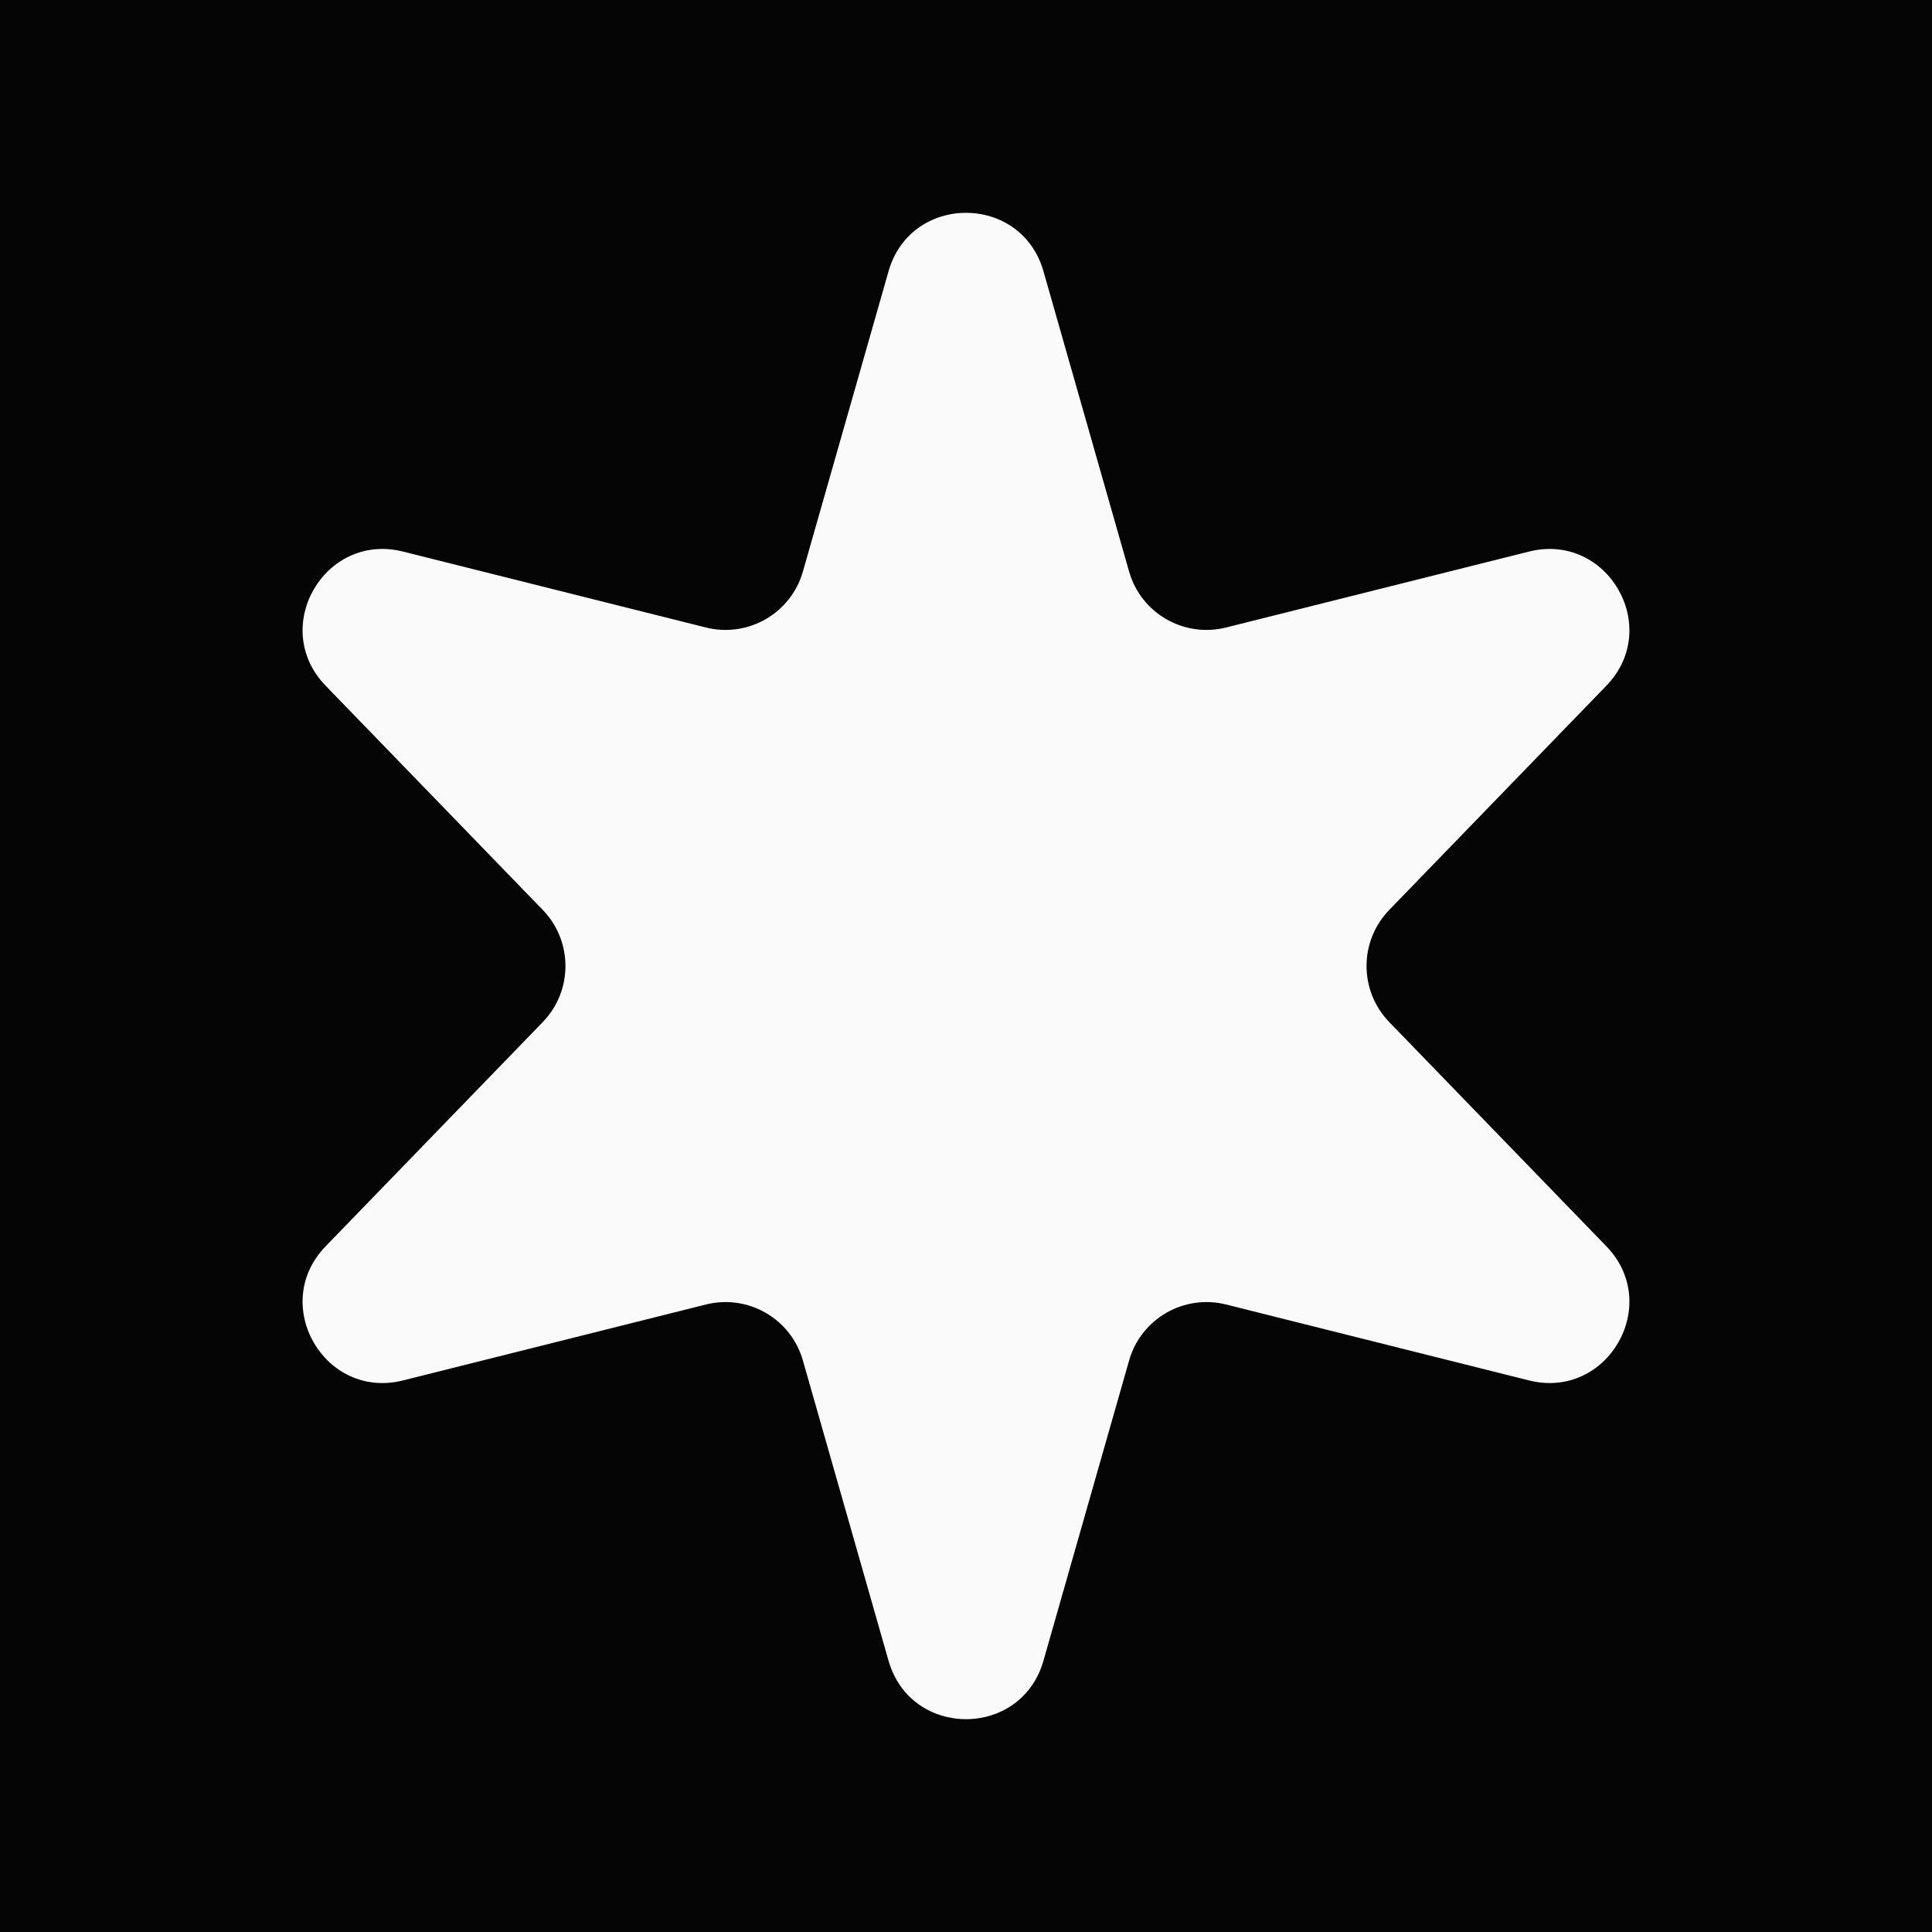
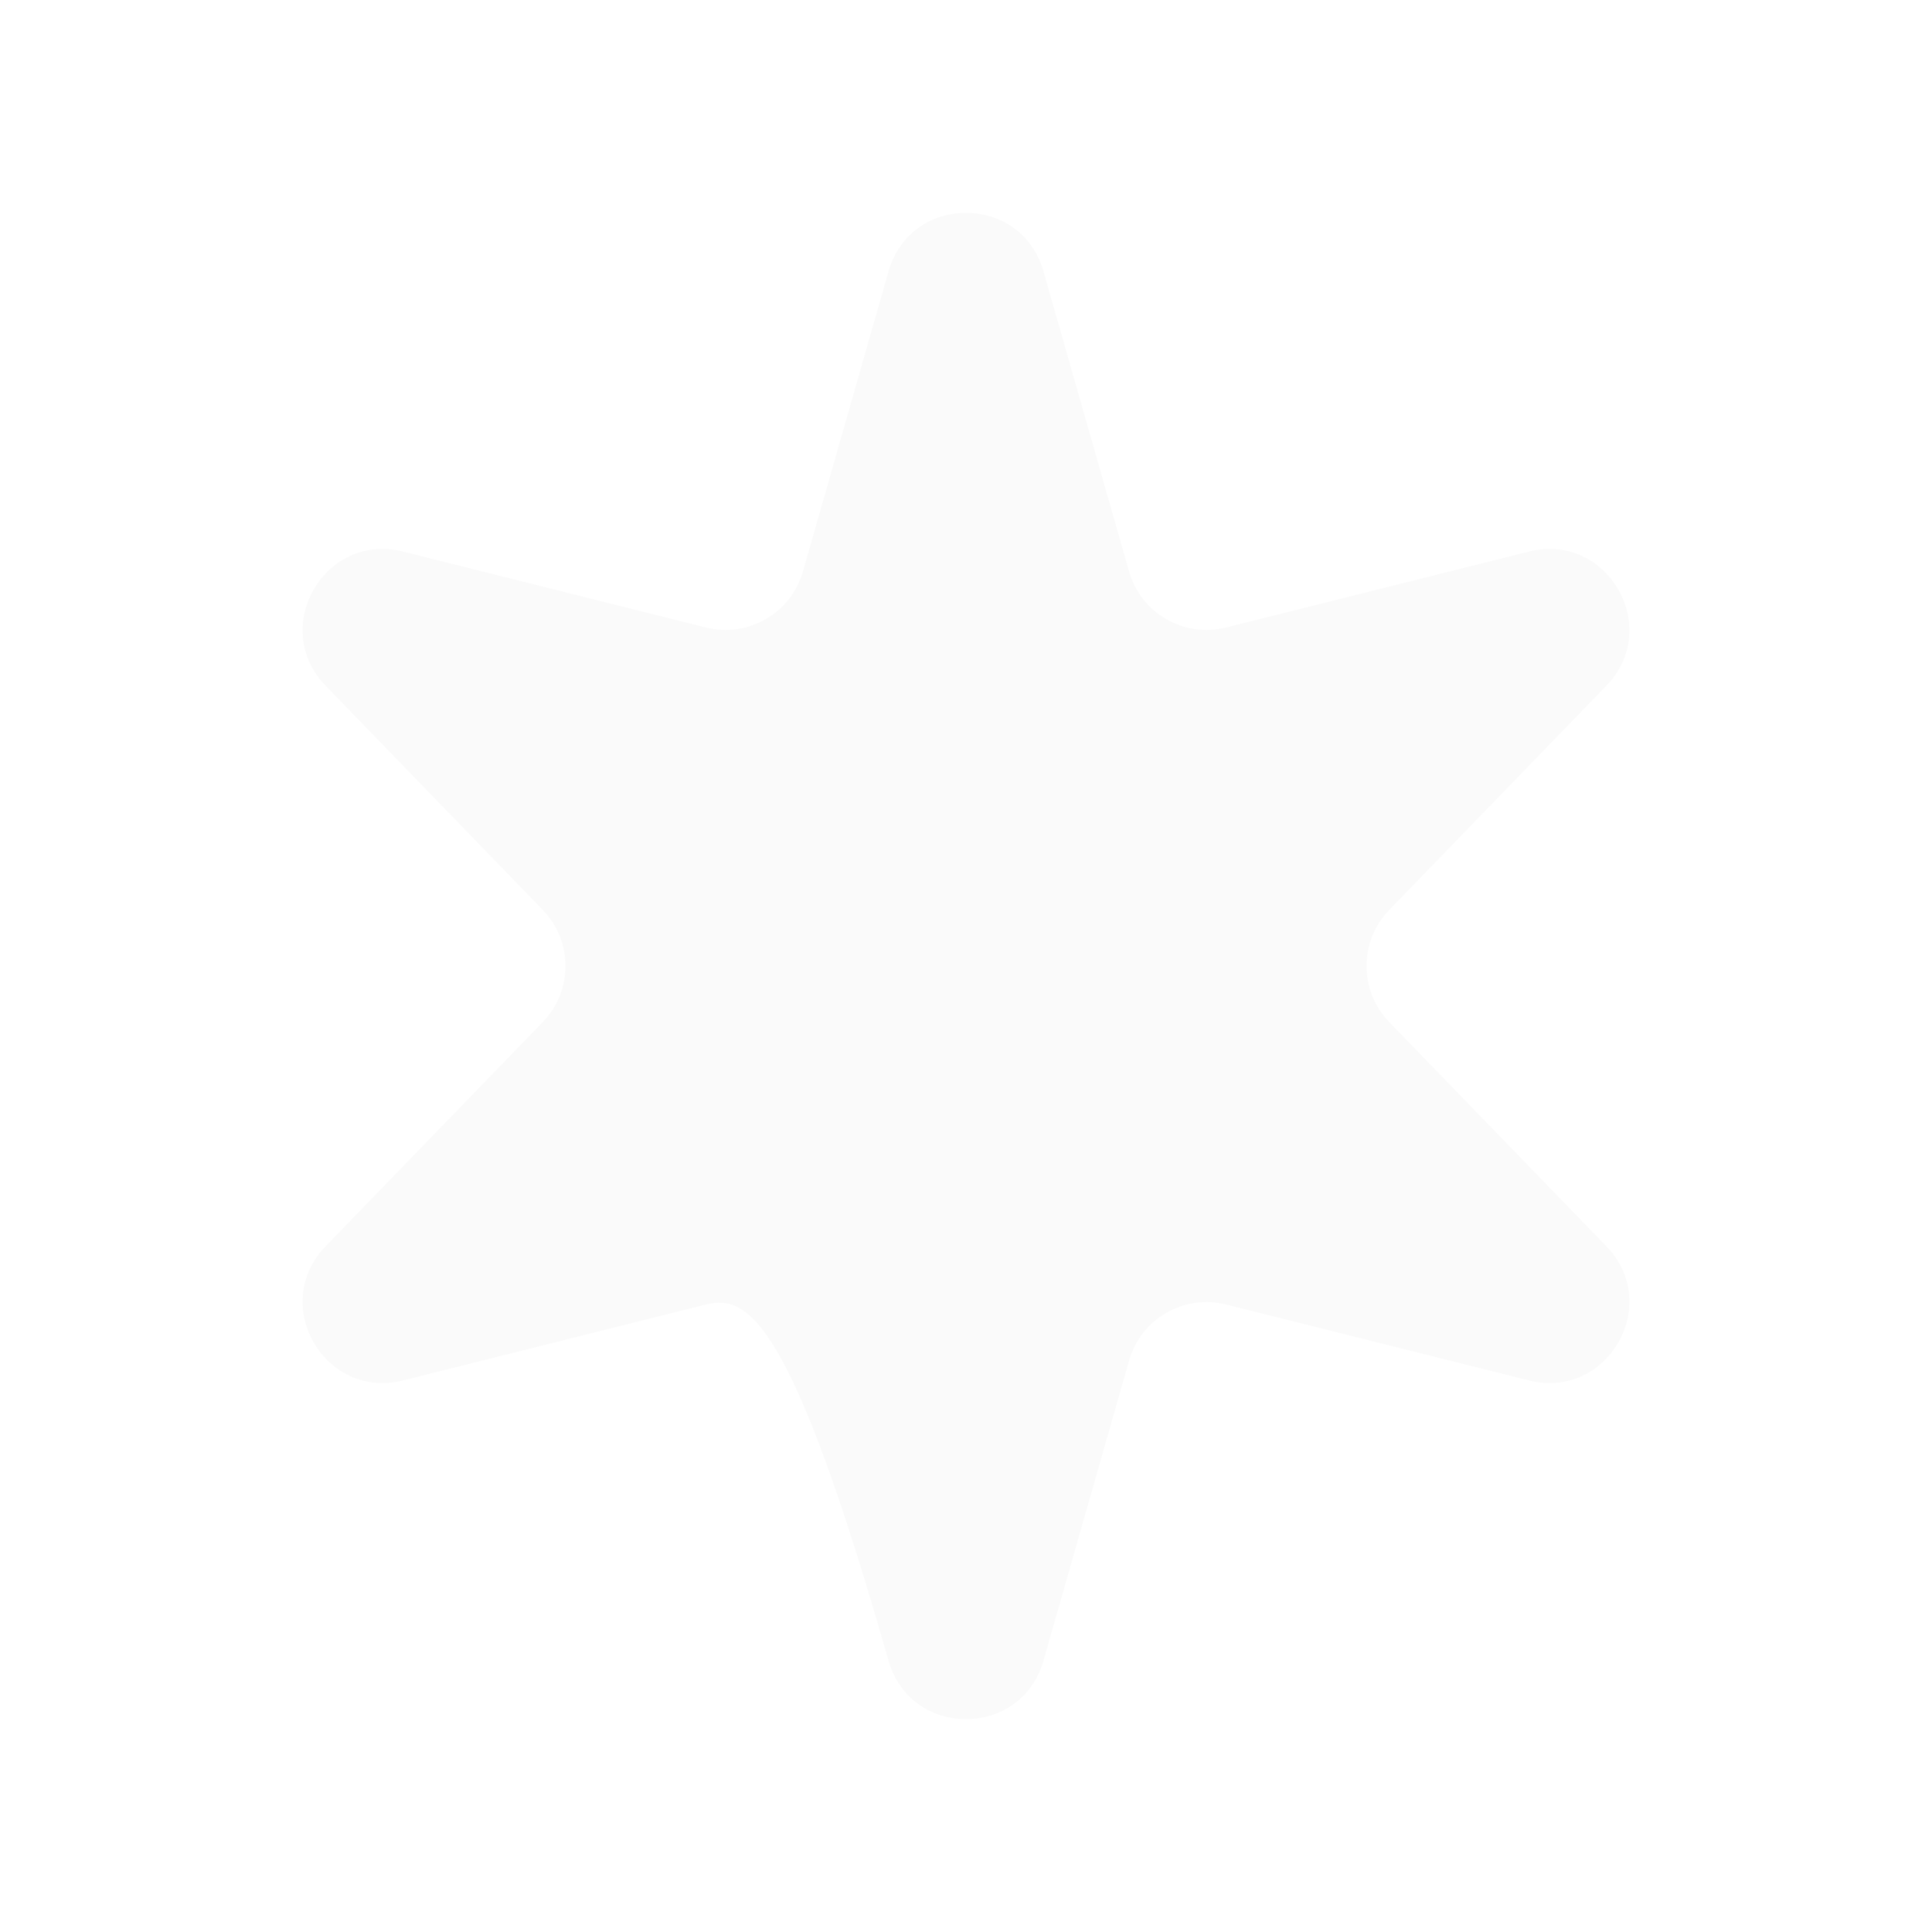
<svg xmlns="http://www.w3.org/2000/svg" width="24" height="24" viewBox="0 0 24 24" fill="none">
-   <rect width="24" height="24" fill="#050505" />
-   <path d="M11.038 3.369C11.315 2.402 12.685 2.402 12.962 3.369L14.026 7.1C14.174 7.619 14.707 7.926 15.231 7.795L18.993 6.852C19.969 6.607 20.655 7.795 19.955 8.518L17.257 11.304C16.882 11.692 16.882 12.308 17.257 12.696L19.955 15.482C20.655 16.205 19.969 17.393 18.993 17.148L15.231 16.205C14.707 16.074 14.174 16.381 14.026 16.901L12.962 20.631C12.685 21.598 11.315 21.598 11.038 20.631L9.974 16.901C9.826 16.381 9.293 16.074 8.769 16.205L5.007 17.148C4.031 17.393 3.345 16.205 4.045 15.482L6.743 12.696C7.118 12.308 7.118 11.692 6.743 11.304L4.045 8.518C3.345 7.795 4.031 6.607 5.007 6.852L8.769 7.795C9.293 7.926 9.826 7.619 9.974 7.1L11.038 3.369Z" fill="#FAFAFA" />
+   <path d="M11.038 3.369C11.315 2.402 12.685 2.402 12.962 3.369L14.026 7.1C14.174 7.619 14.707 7.926 15.231 7.795L18.993 6.852C19.969 6.607 20.655 7.795 19.955 8.518L17.257 11.304C16.882 11.692 16.882 12.308 17.257 12.696L19.955 15.482C20.655 16.205 19.969 17.393 18.993 17.148L15.231 16.205C14.707 16.074 14.174 16.381 14.026 16.901L12.962 20.631C12.685 21.598 11.315 21.598 11.038 20.631C9.826 16.381 9.293 16.074 8.769 16.205L5.007 17.148C4.031 17.393 3.345 16.205 4.045 15.482L6.743 12.696C7.118 12.308 7.118 11.692 6.743 11.304L4.045 8.518C3.345 7.795 4.031 6.607 5.007 6.852L8.769 7.795C9.293 7.926 9.826 7.619 9.974 7.1L11.038 3.369Z" fill="#FAFAFA" />
</svg>